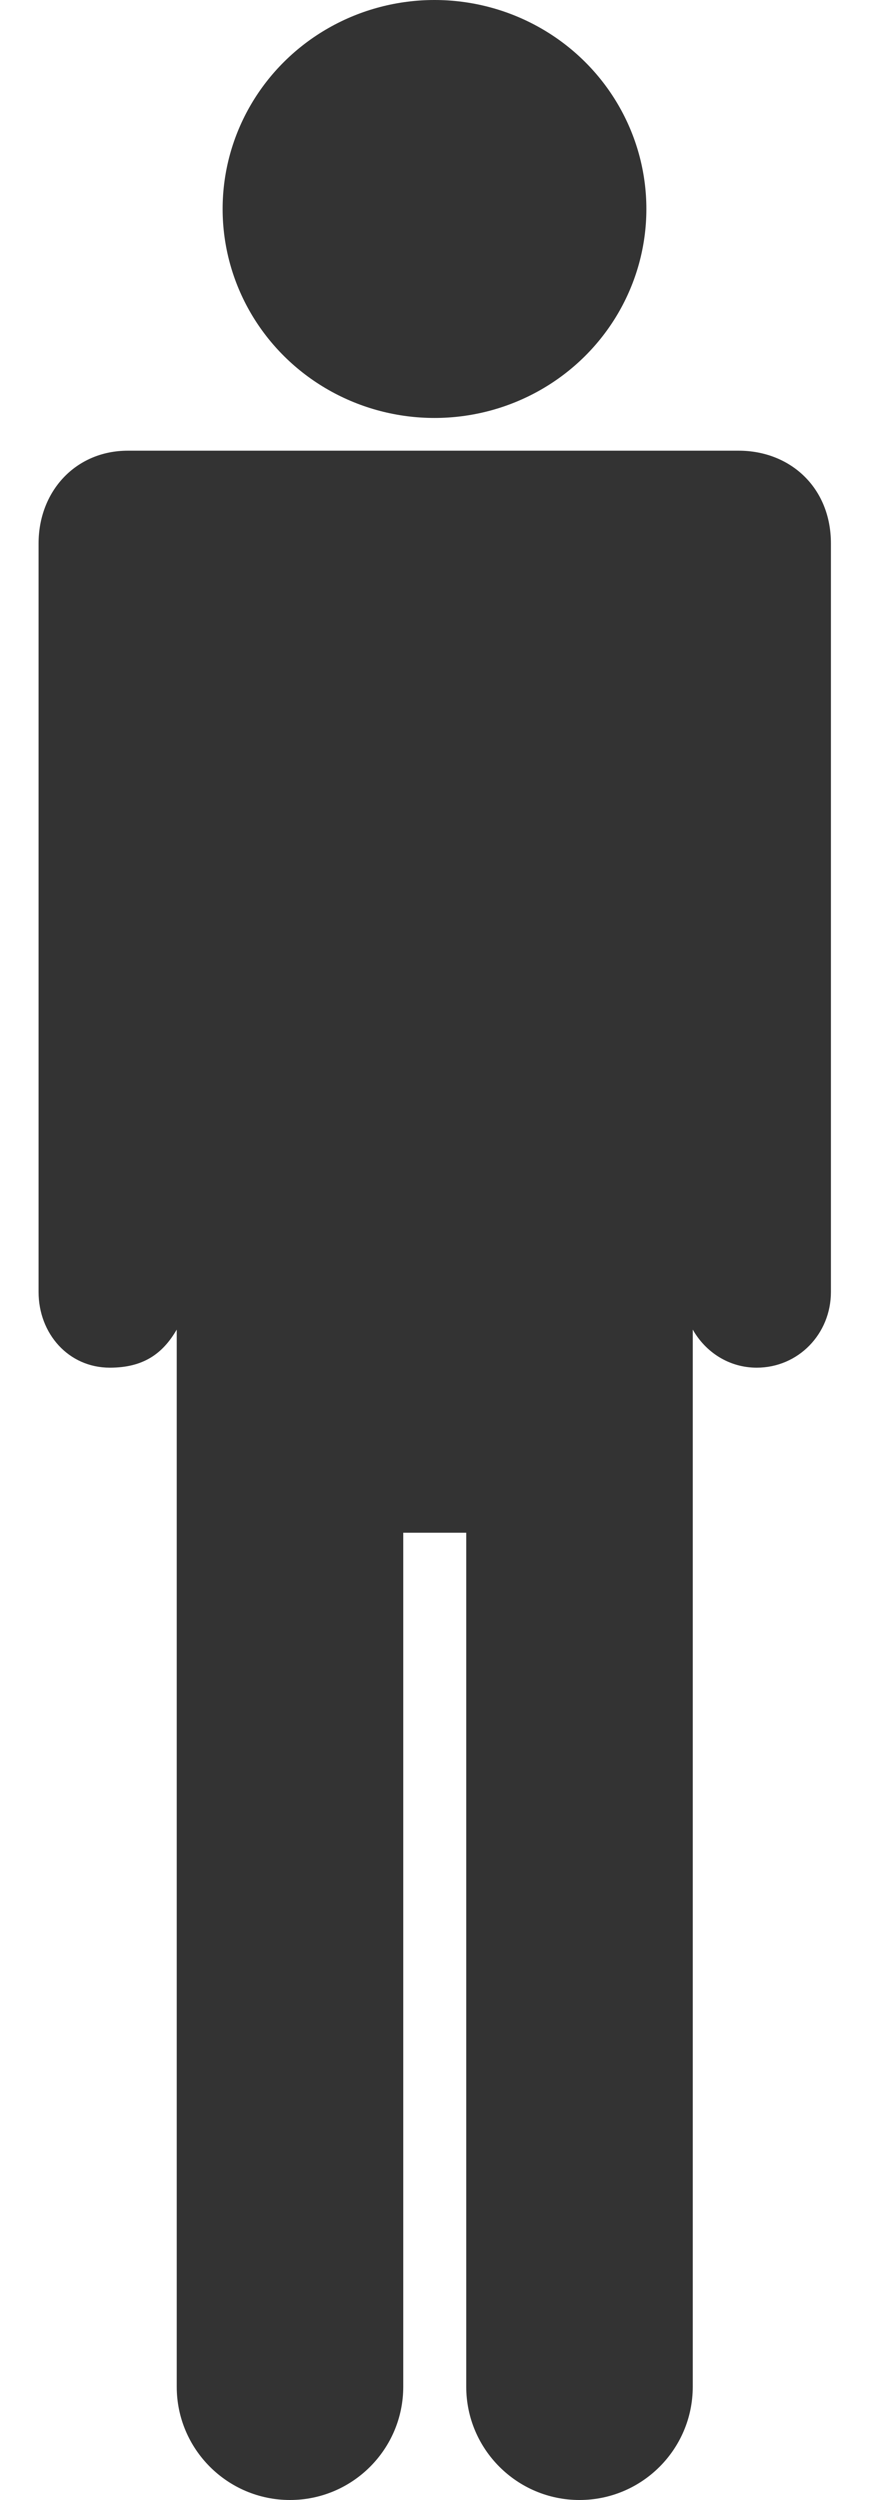
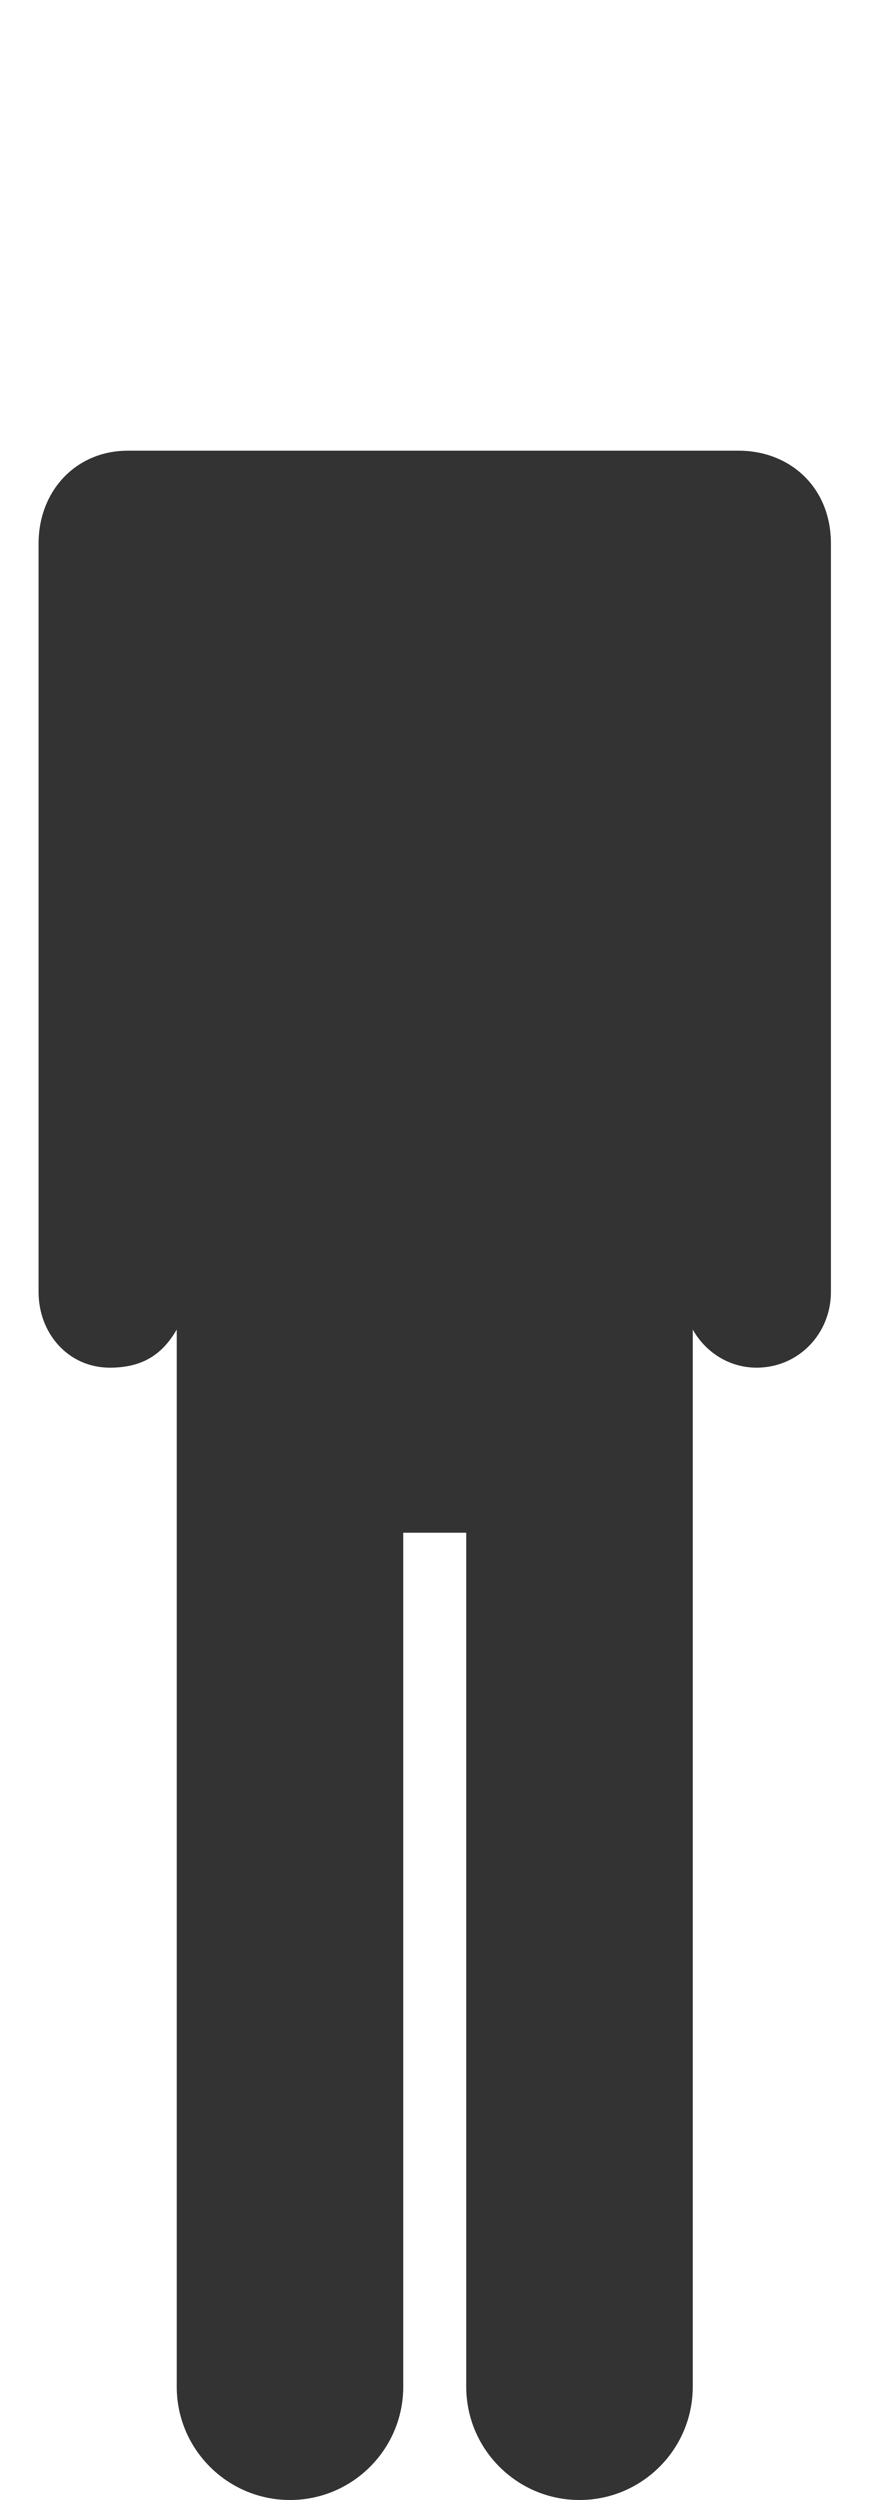
<svg xmlns="http://www.w3.org/2000/svg" version="1.1" id="Capa_1" x="0px" y="0px" viewBox="0 0 178 512" style="enable-background:new 0 0 178 512;" xml:space="preserve">
  <style type="text/css">
	.st0{fill:#333333;}
</style>
  <g>
    <g>
-       <ellipse class="st0" cx="89" cy="42.8" rx="43.4" ry="42.8" />
-       <path class="st0" d="M170.2,111.3c0-11.5-8.4-19-18.9-19H26.2c-10.7,0-18.3,8.3-18.3,19V149v115.6c0,8.5,6.1,15.5,14.6,15.5    c6.8,0,10.8-2.8,13.7-7.8v216.5c0,12.8,10.4,23.2,23.2,23.2s23.2-10.4,23.2-23.2V313.9h12.9v174.9c0,12.8,10.4,23.2,23.2,23.2    s23.2-10.4,23.2-23.2V272.3c2.6,4.6,7.4,7.8,13.1,7.8c8.5,0,15.2-6.9,15.2-15.5L170.2,111.3L170.2,111.3z" />
+       <path class="st0" d="M170.2,111.3c0-11.5-8.4-19-18.9-19H26.2c-10.7,0-18.3,8.3-18.3,19V149v115.6c0,8.5,6.1,15.5,14.6,15.5    c6.8,0,10.8-2.8,13.7-7.8v216.5c0,12.8,10.4,23.2,23.2,23.2s23.2-10.4,23.2-23.2V313.9h12.9v174.9c0,12.8,10.4,23.2,23.2,23.2    s23.2-10.4,23.2-23.2V272.3c2.6,4.6,7.4,7.8,13.1,7.8c8.5,0,15.2-6.9,15.2-15.5L170.2,111.3z" />
    </g>
  </g>
</svg>